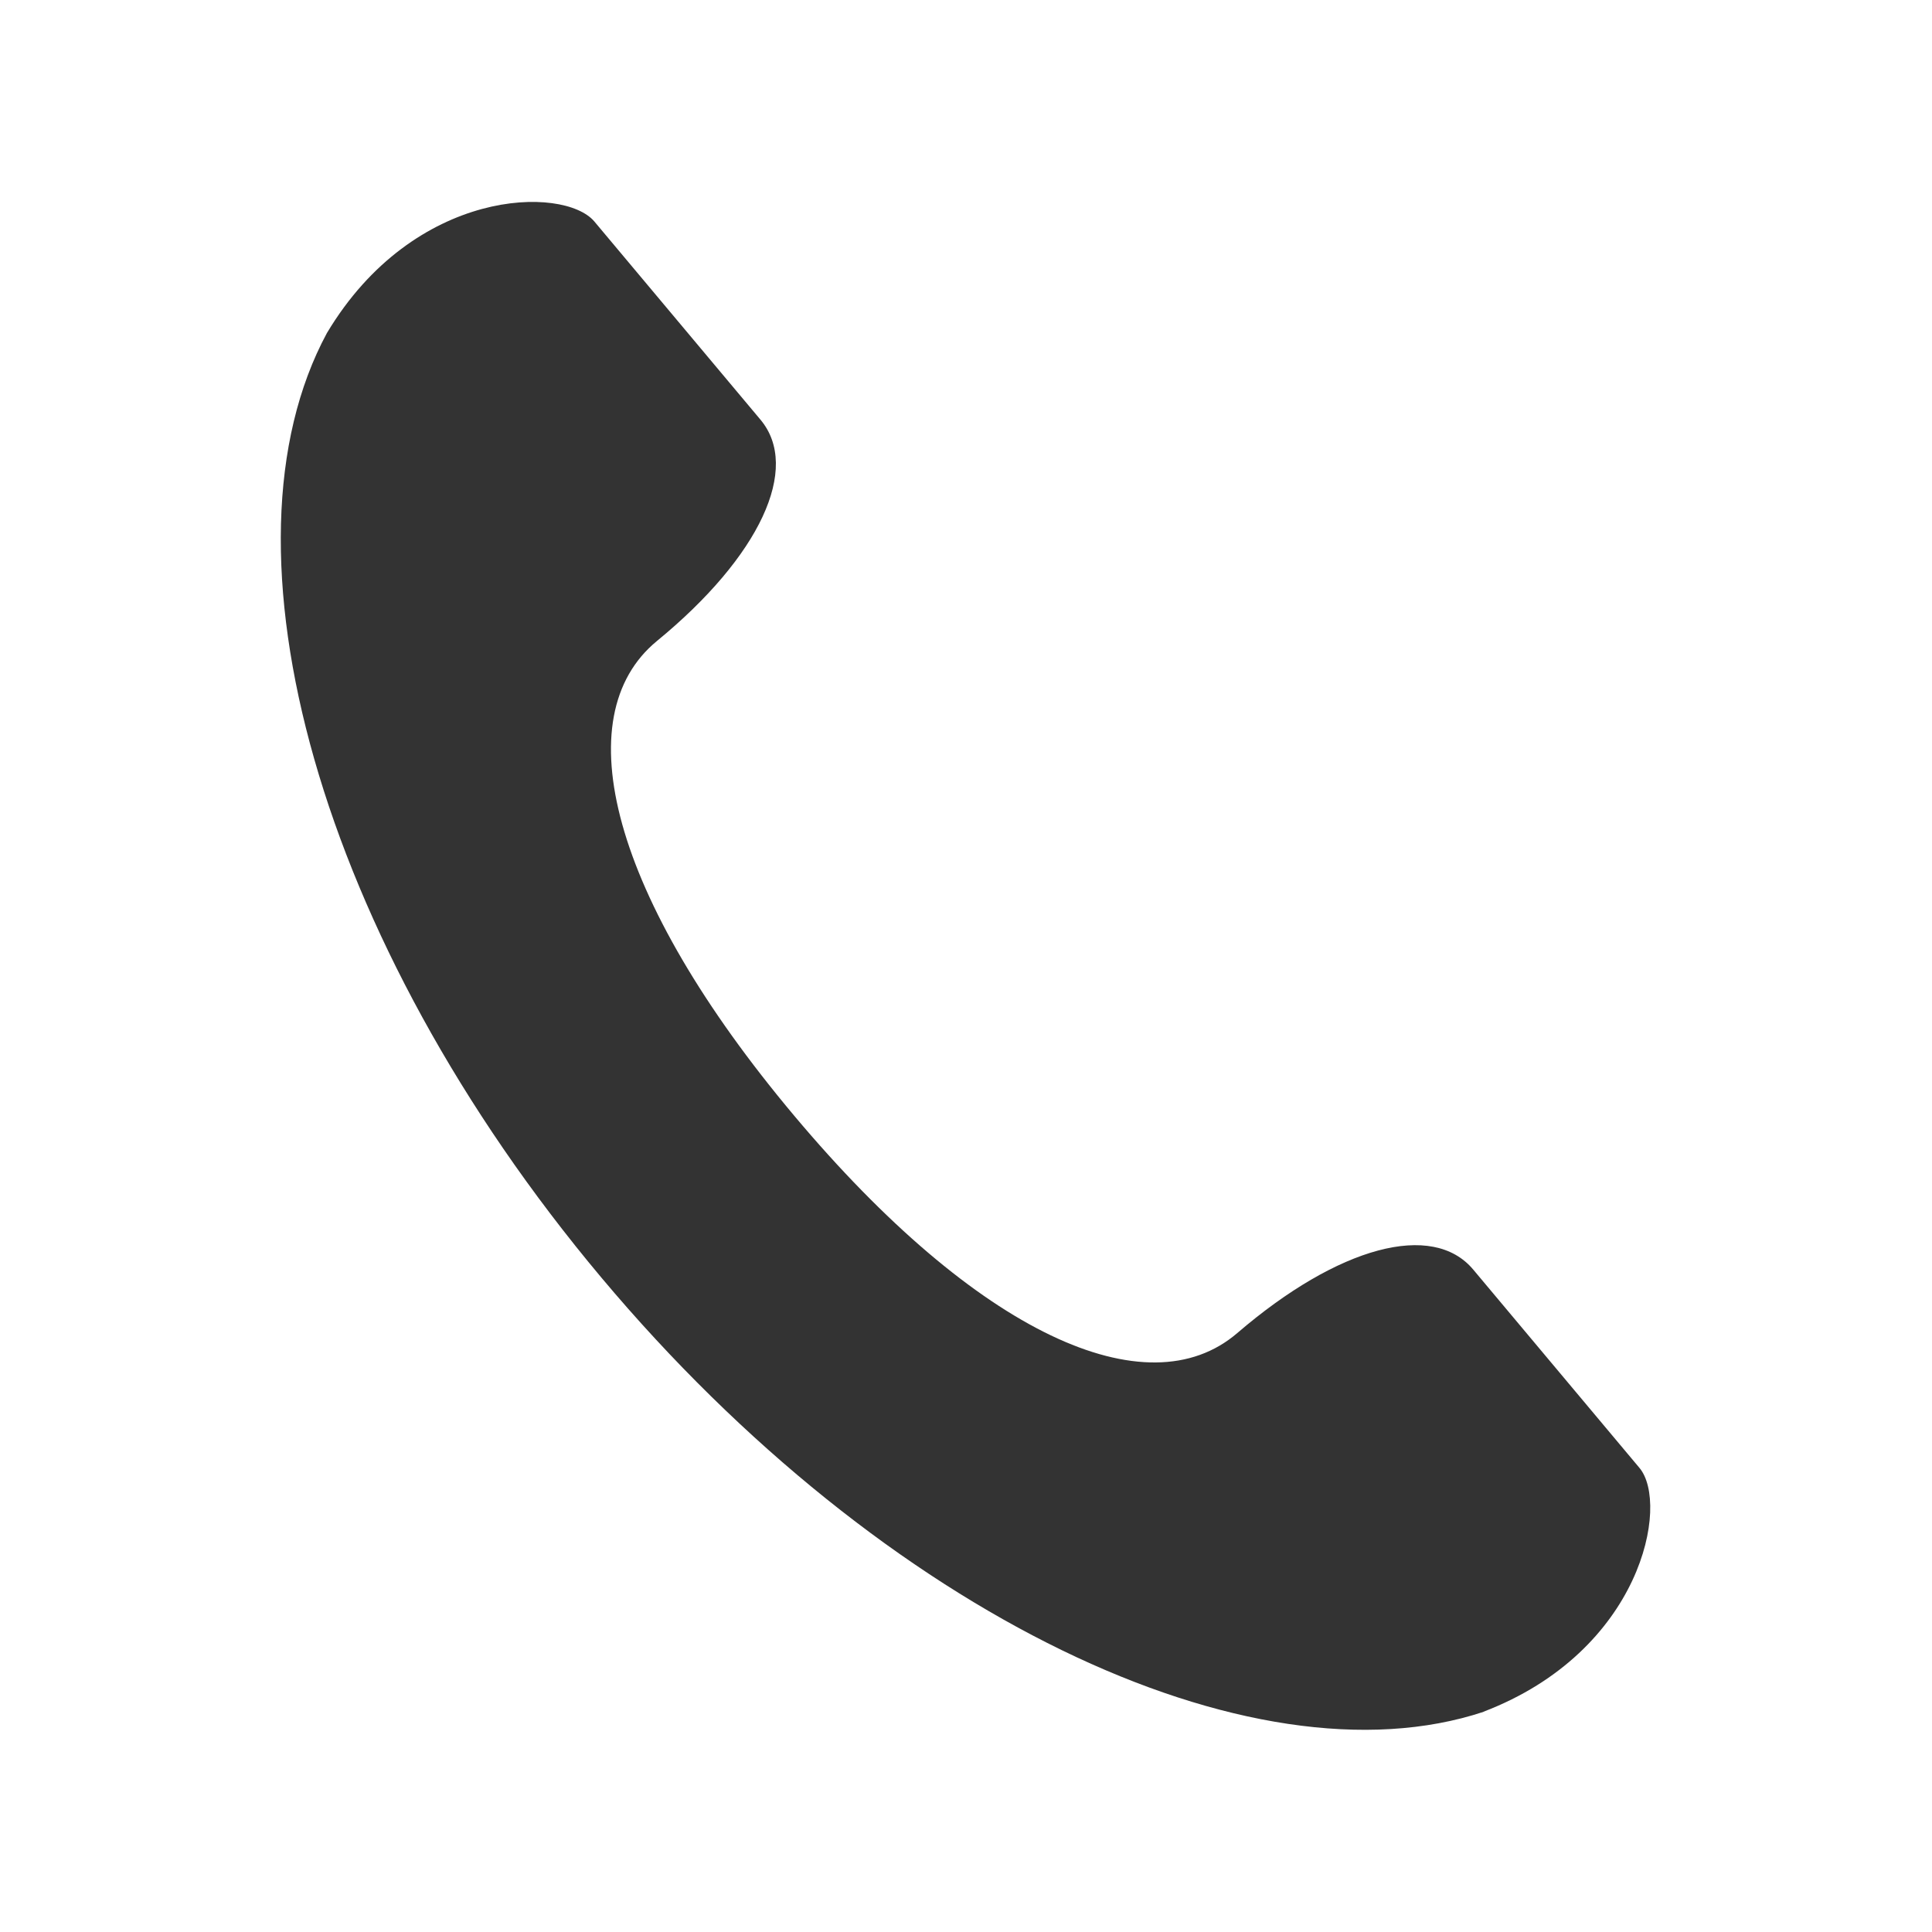
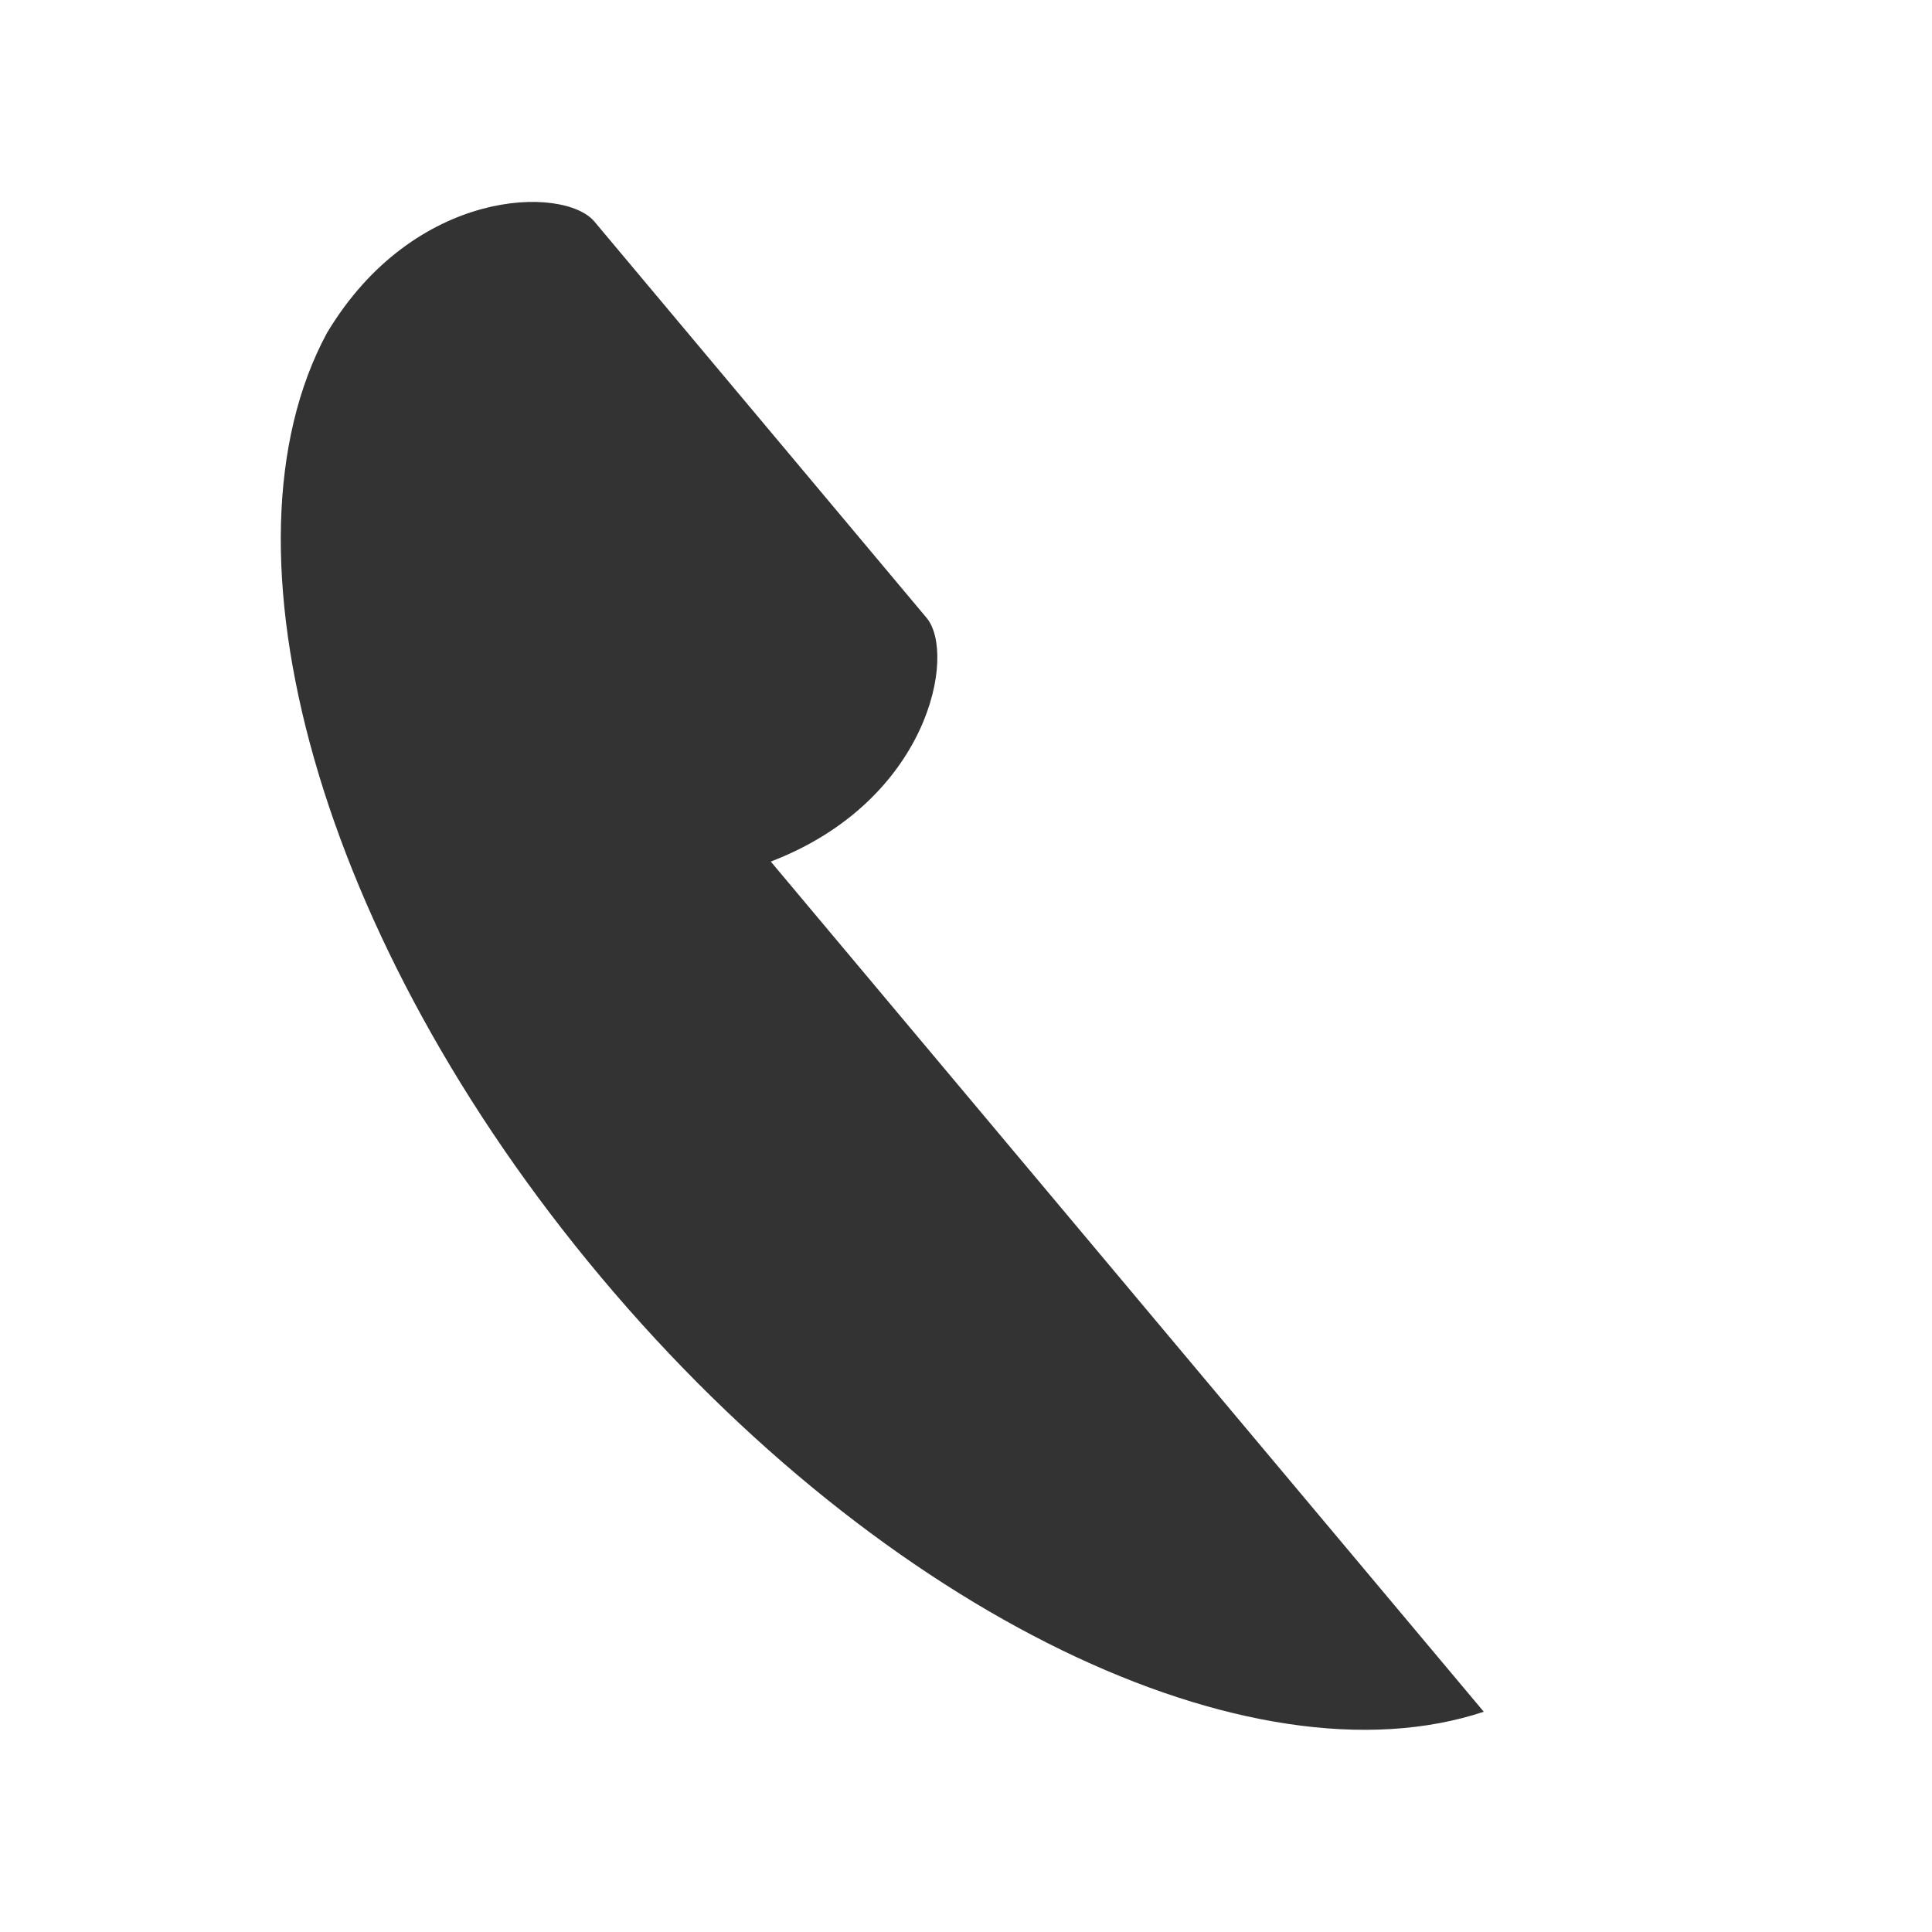
<svg xmlns="http://www.w3.org/2000/svg" id="_レイヤー_1" version="1.1" viewBox="0 0 50 50">
-   <path d="M38.4,44.3c-6,1.99-15.5-2.49-22.84-11.24S5.46,14.18,8.46,8.62c2.26-3.78,6.13-3.82,6.92-2.89l4.3,5.13c1.05,1.25-.01,3.54-2.68,5.73-2.37,1.95-1.2,6.62,3.55,12.28,4.75,5.66,9.14,7.63,11.47,5.63,2.62-2.25,5.06-2.9,6.11-1.64l4.3,5.13c.78.93.07,4.74-4.04,6.31h.01Z" fill="#333" />
+   <path d="M38.4,44.3c-6,1.99-15.5-2.49-22.84-11.24S5.46,14.18,8.46,8.62c2.26-3.78,6.13-3.82,6.92-2.89l4.3,5.13l4.3,5.13c.78.93.07,4.74-4.04,6.31h.01Z" fill="#333" />
</svg>